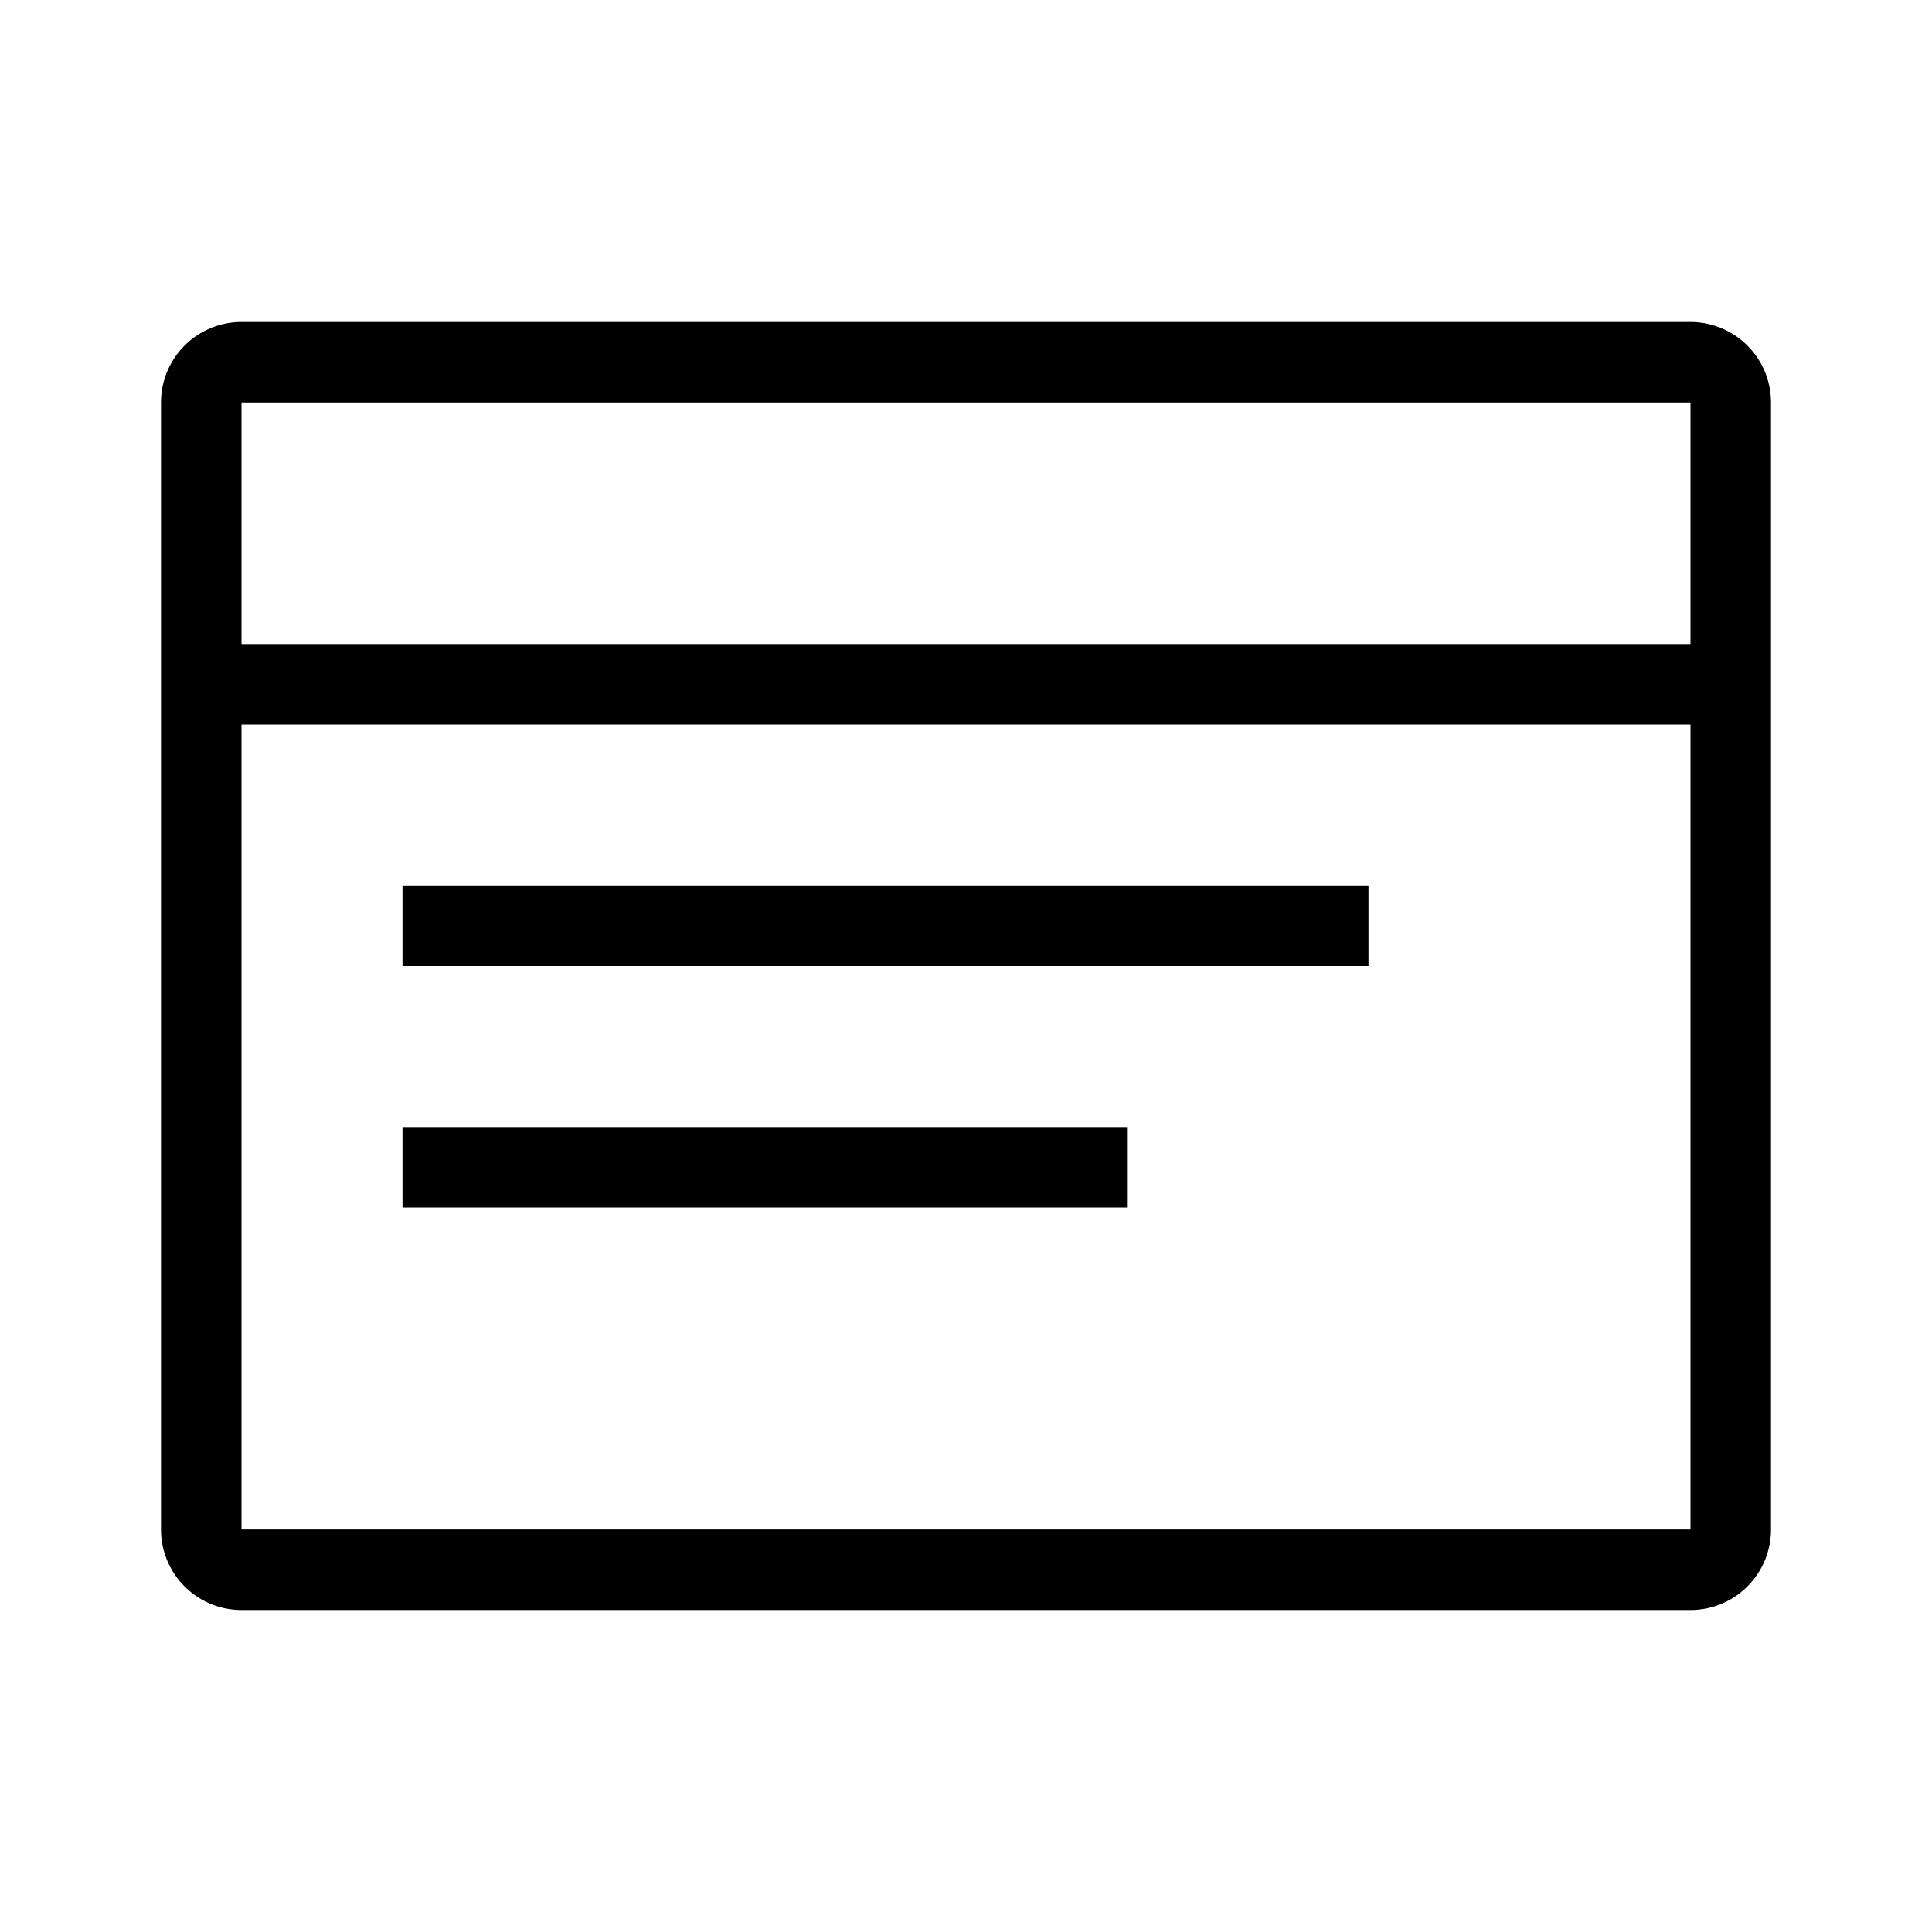
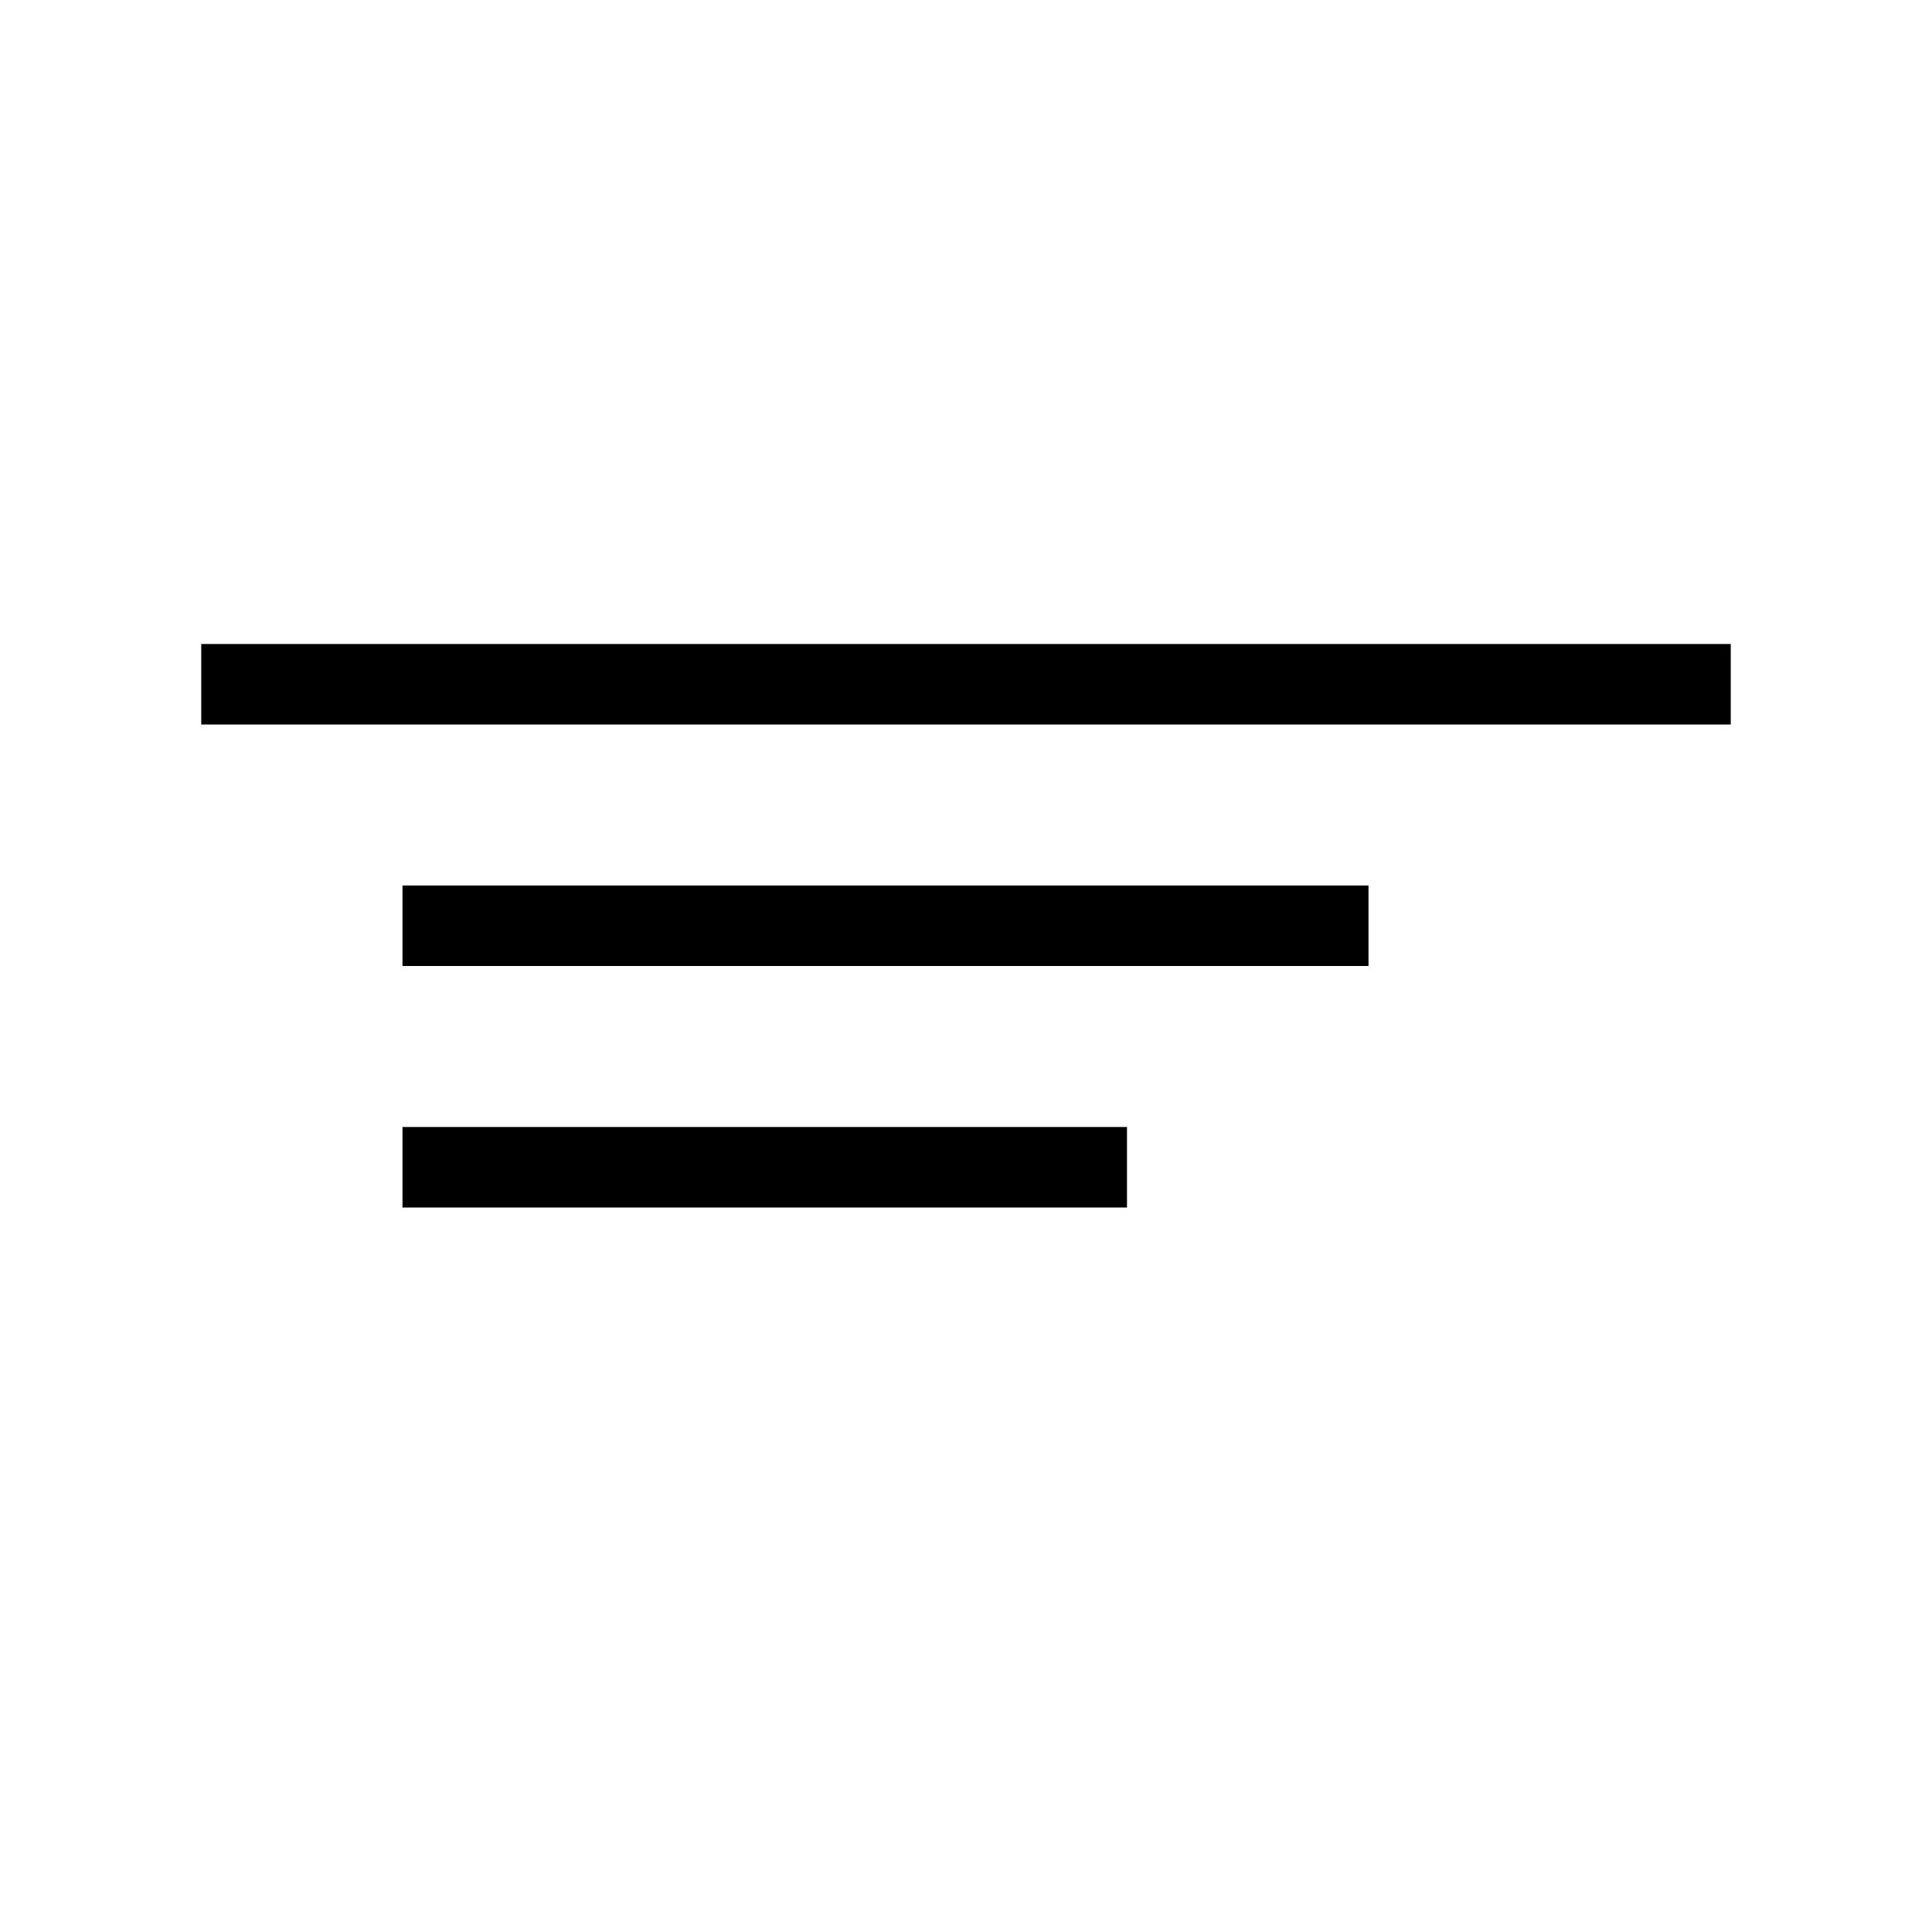
<svg xmlns="http://www.w3.org/2000/svg" width="24" height="24" viewBox="0 0 24 24">
-   <path fill-rule="evenodd" d="M2 5a1 1 0 0 1 1-1h18a1 1 0 0 1 1 1v14a1 1 0 0 1-1 1H3a1 1 0 0 1-1-1V5zm19 0H3v14h18V5z" clip-rule="evenodd" />
  <path fill-rule="evenodd" d="M21.5 9h-19V8h19v1zM14 15H5v-1h9v1zM17 12H5v-1h12v1z" clip-rule="evenodd" />
</svg>